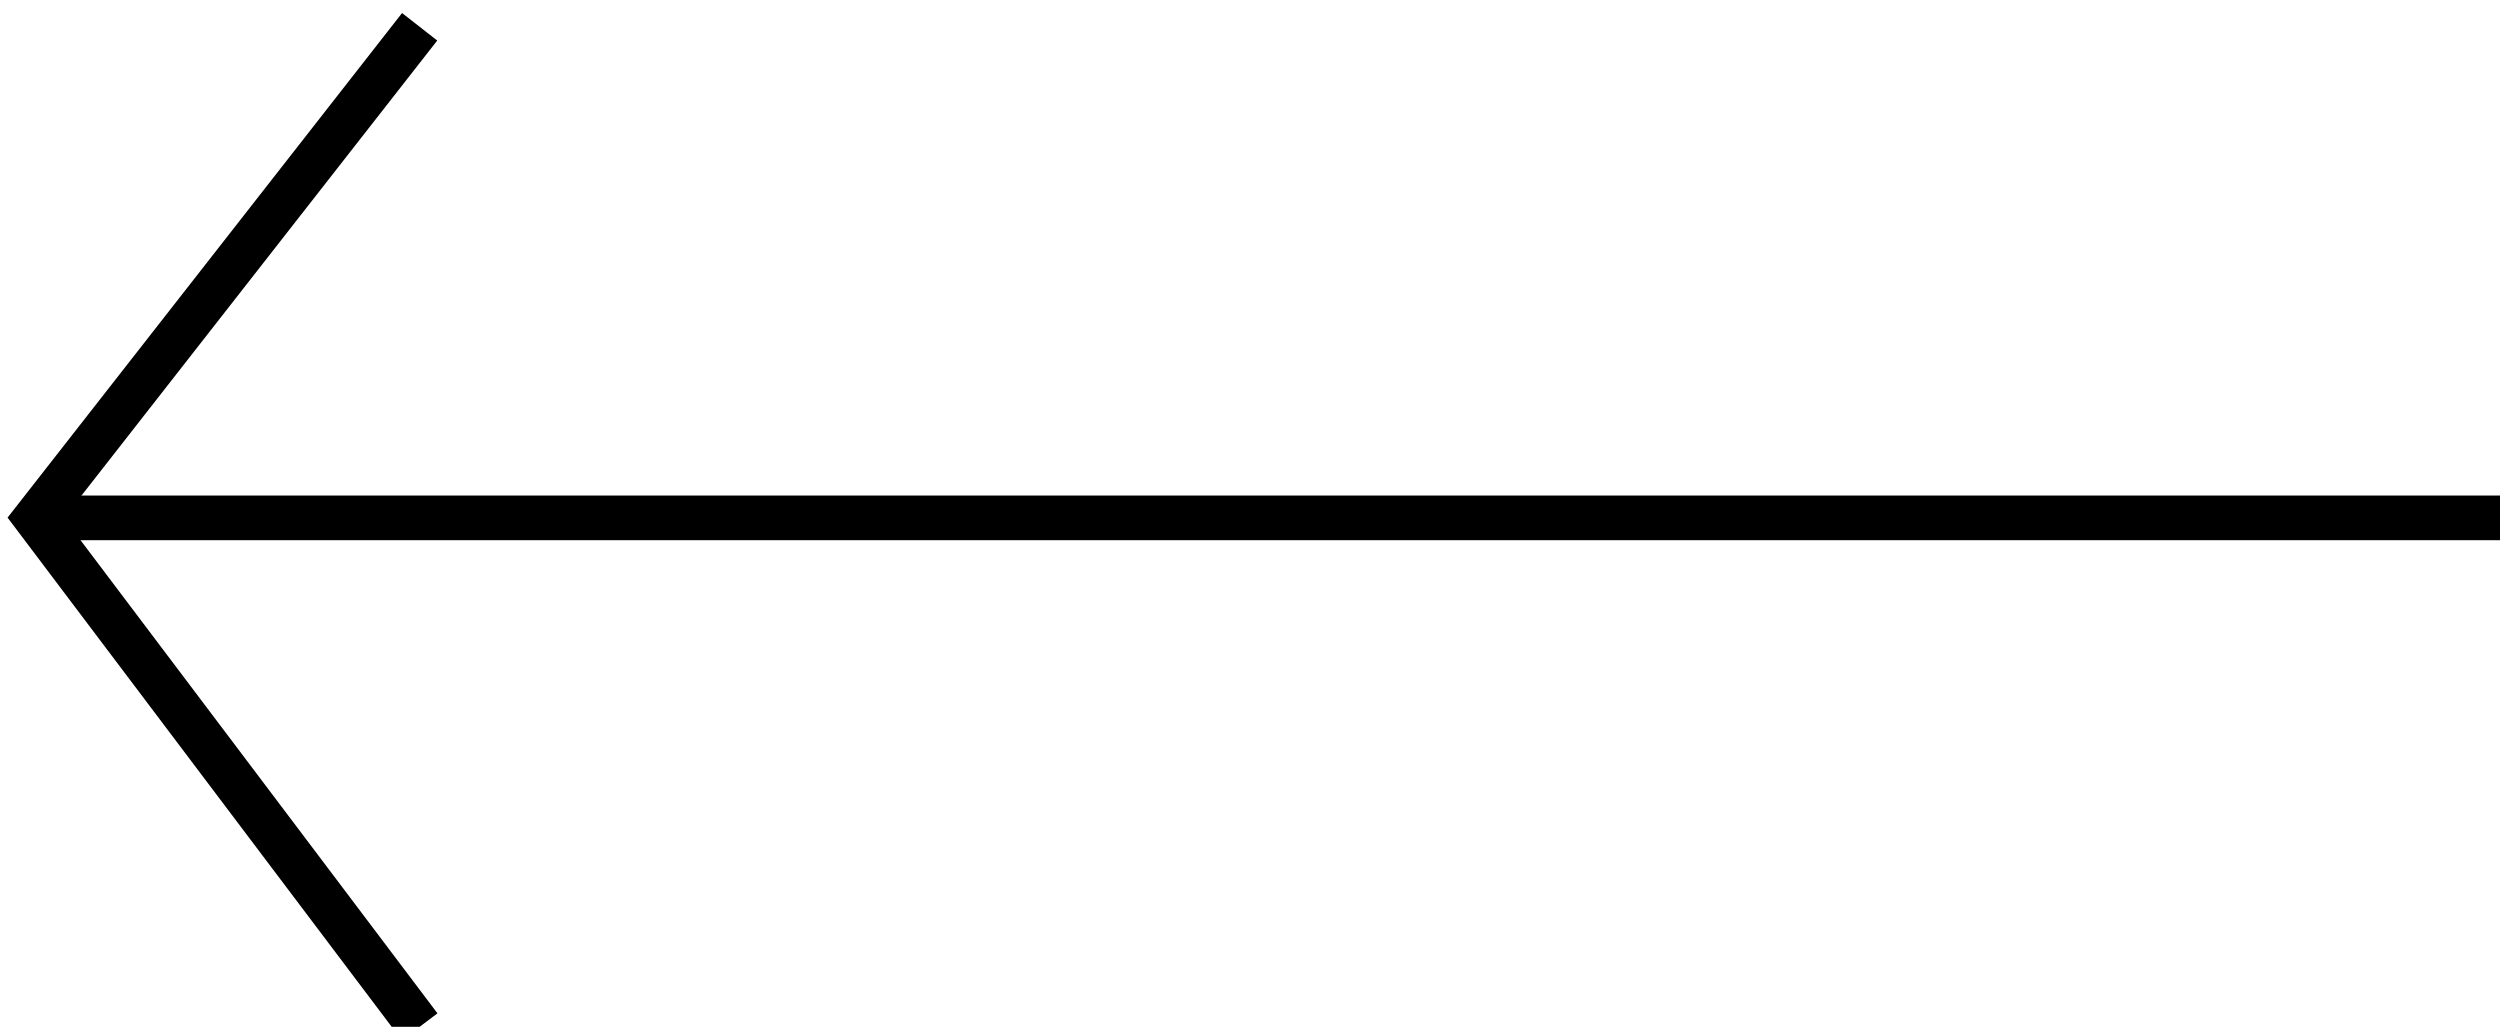
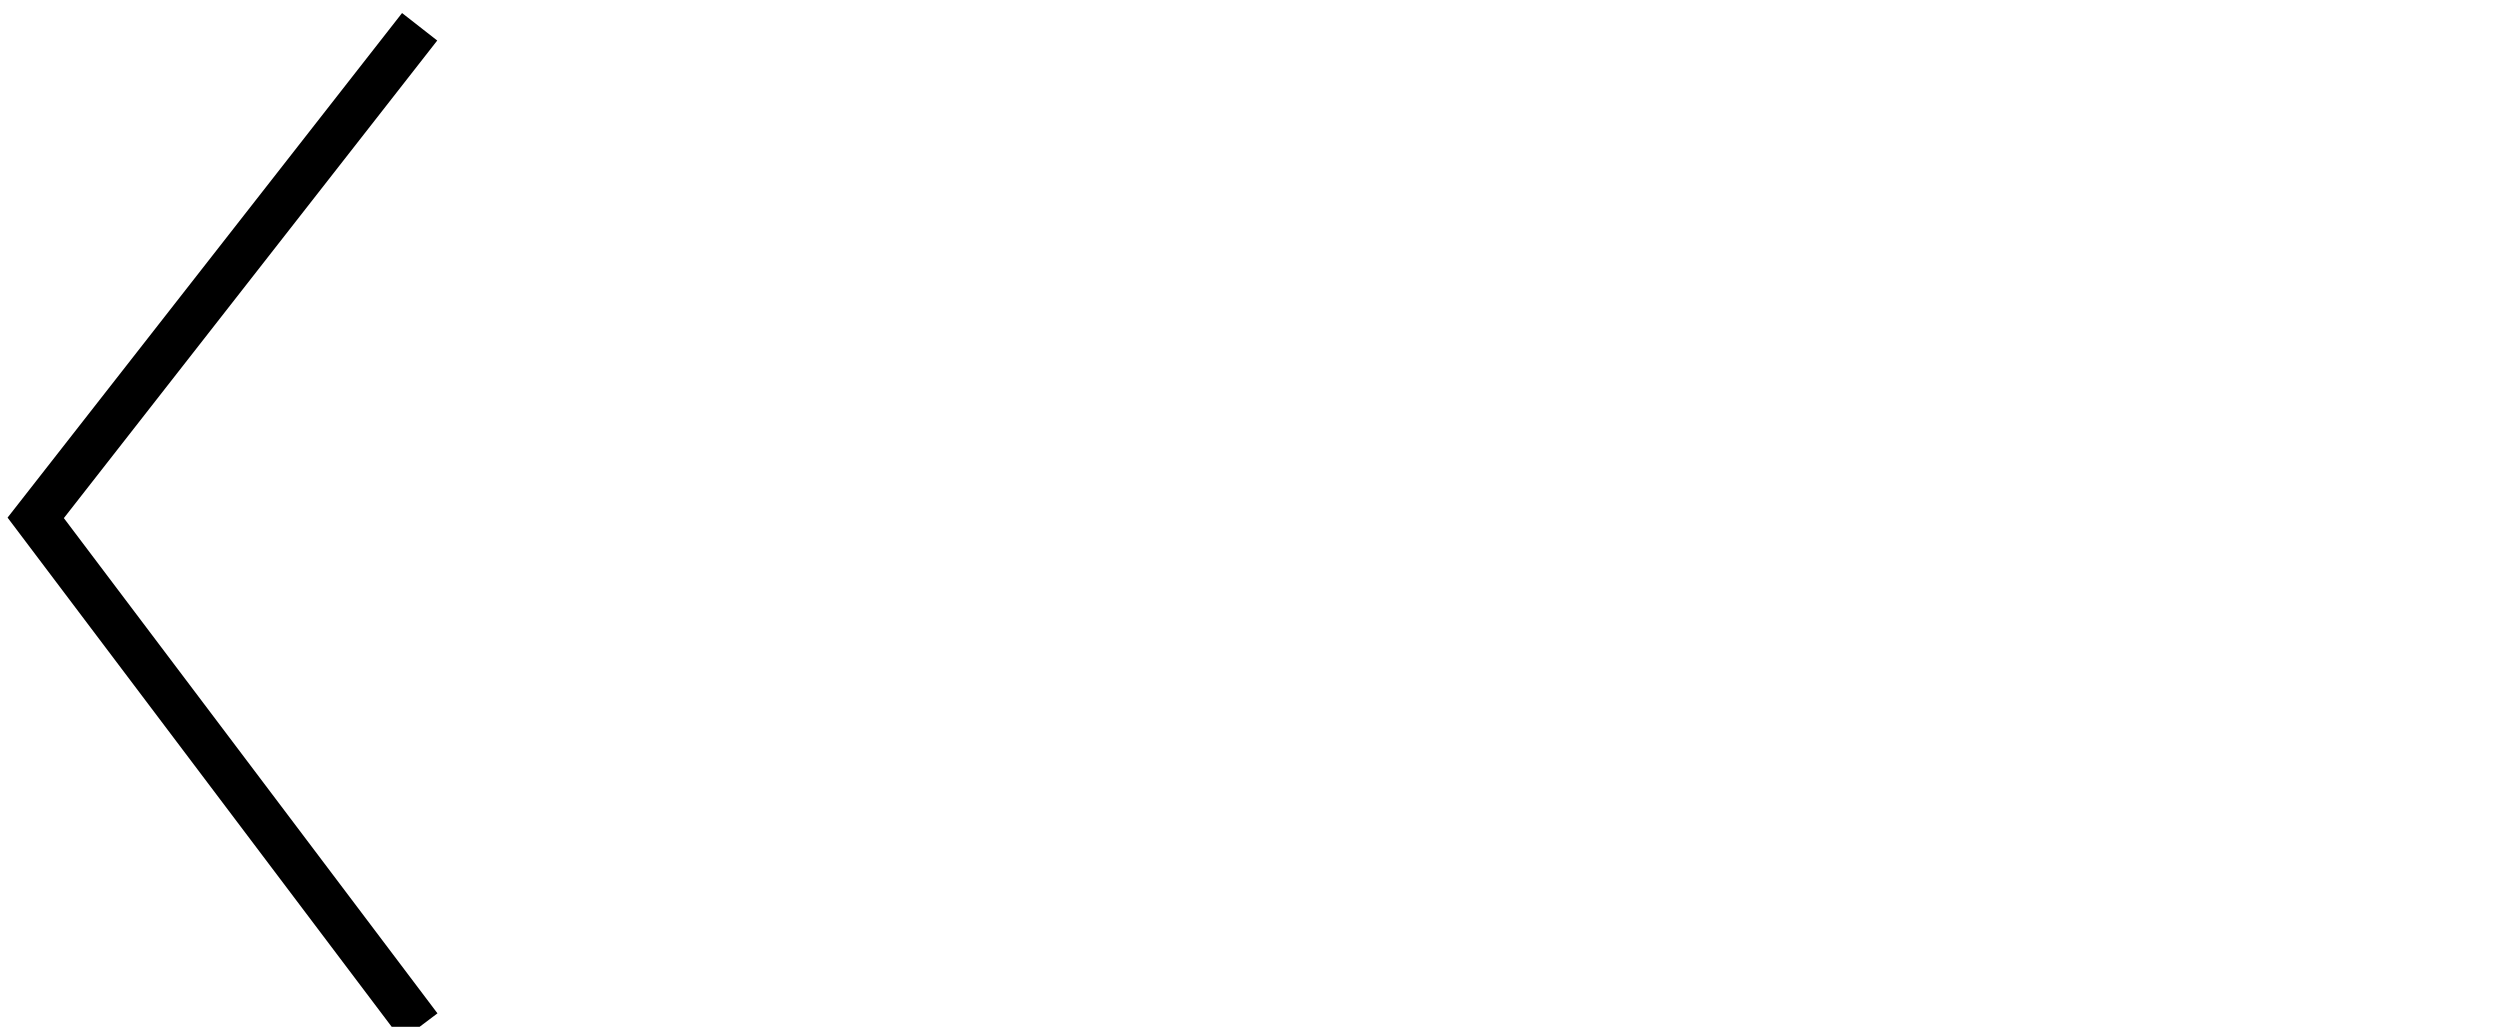
<svg xmlns="http://www.w3.org/2000/svg" version="1.1" id="Capa_1" x="0px" y="0px" viewBox="0 0 56 23" style="enable-background:new 0 0 56 23;" xml:space="preserve">
  <style type="text/css">
	.st0{fill:none;stroke:#000000;stroke-linecap:square;}
	.st1{fill:none;stroke:#000000;}
</style>
  <desc>Created with Sketch.</desc>
  <g id="DESKTOP">
    <g id="QUESO-INDIVIDUAL" transform="translate(-1081, -570)">
      <g id="Group-4-Copy" transform="translate(1109, 581.5) rotate(-180) translate(-1109, -581.5) translate(1081, 570)">
-         <path id="Line-4" class="st0" d="M0.5,11.4h53.7" />
        <polyline id="Path-3" class="st1" points="46.6,0 55.2,11.4 46.6,22.4    " />
      </g>
    </g>
  </g>
</svg>